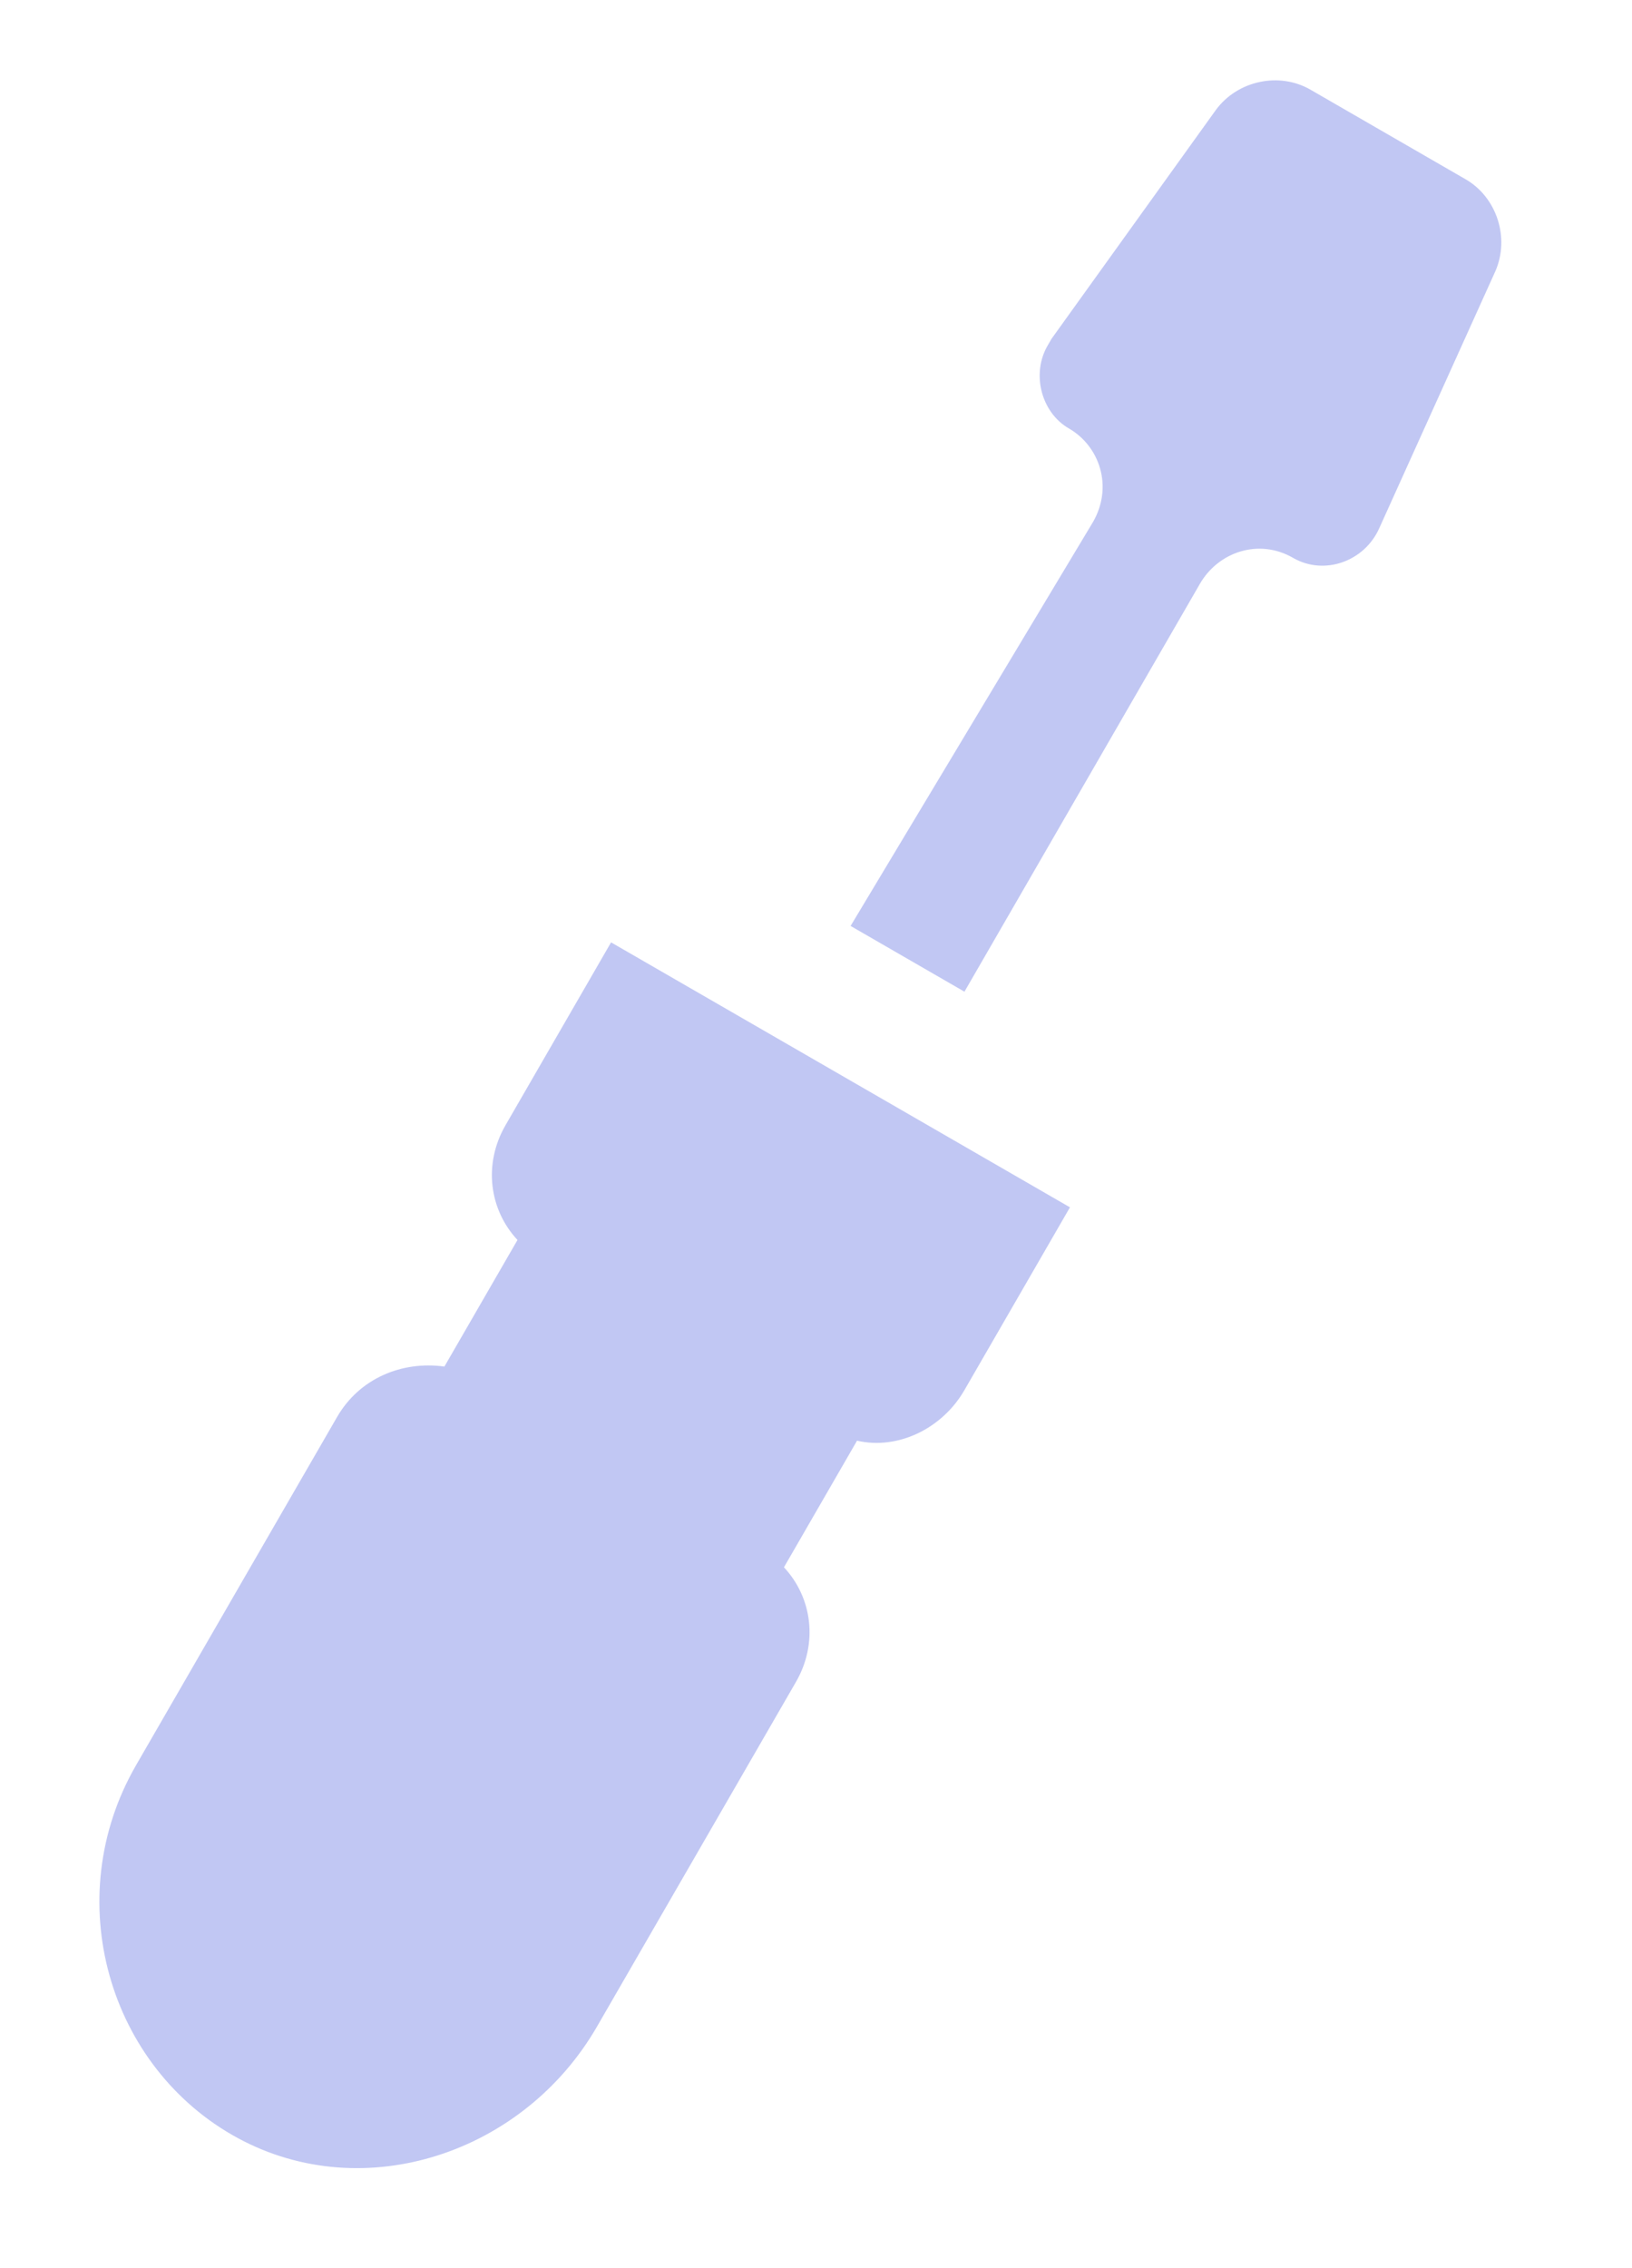
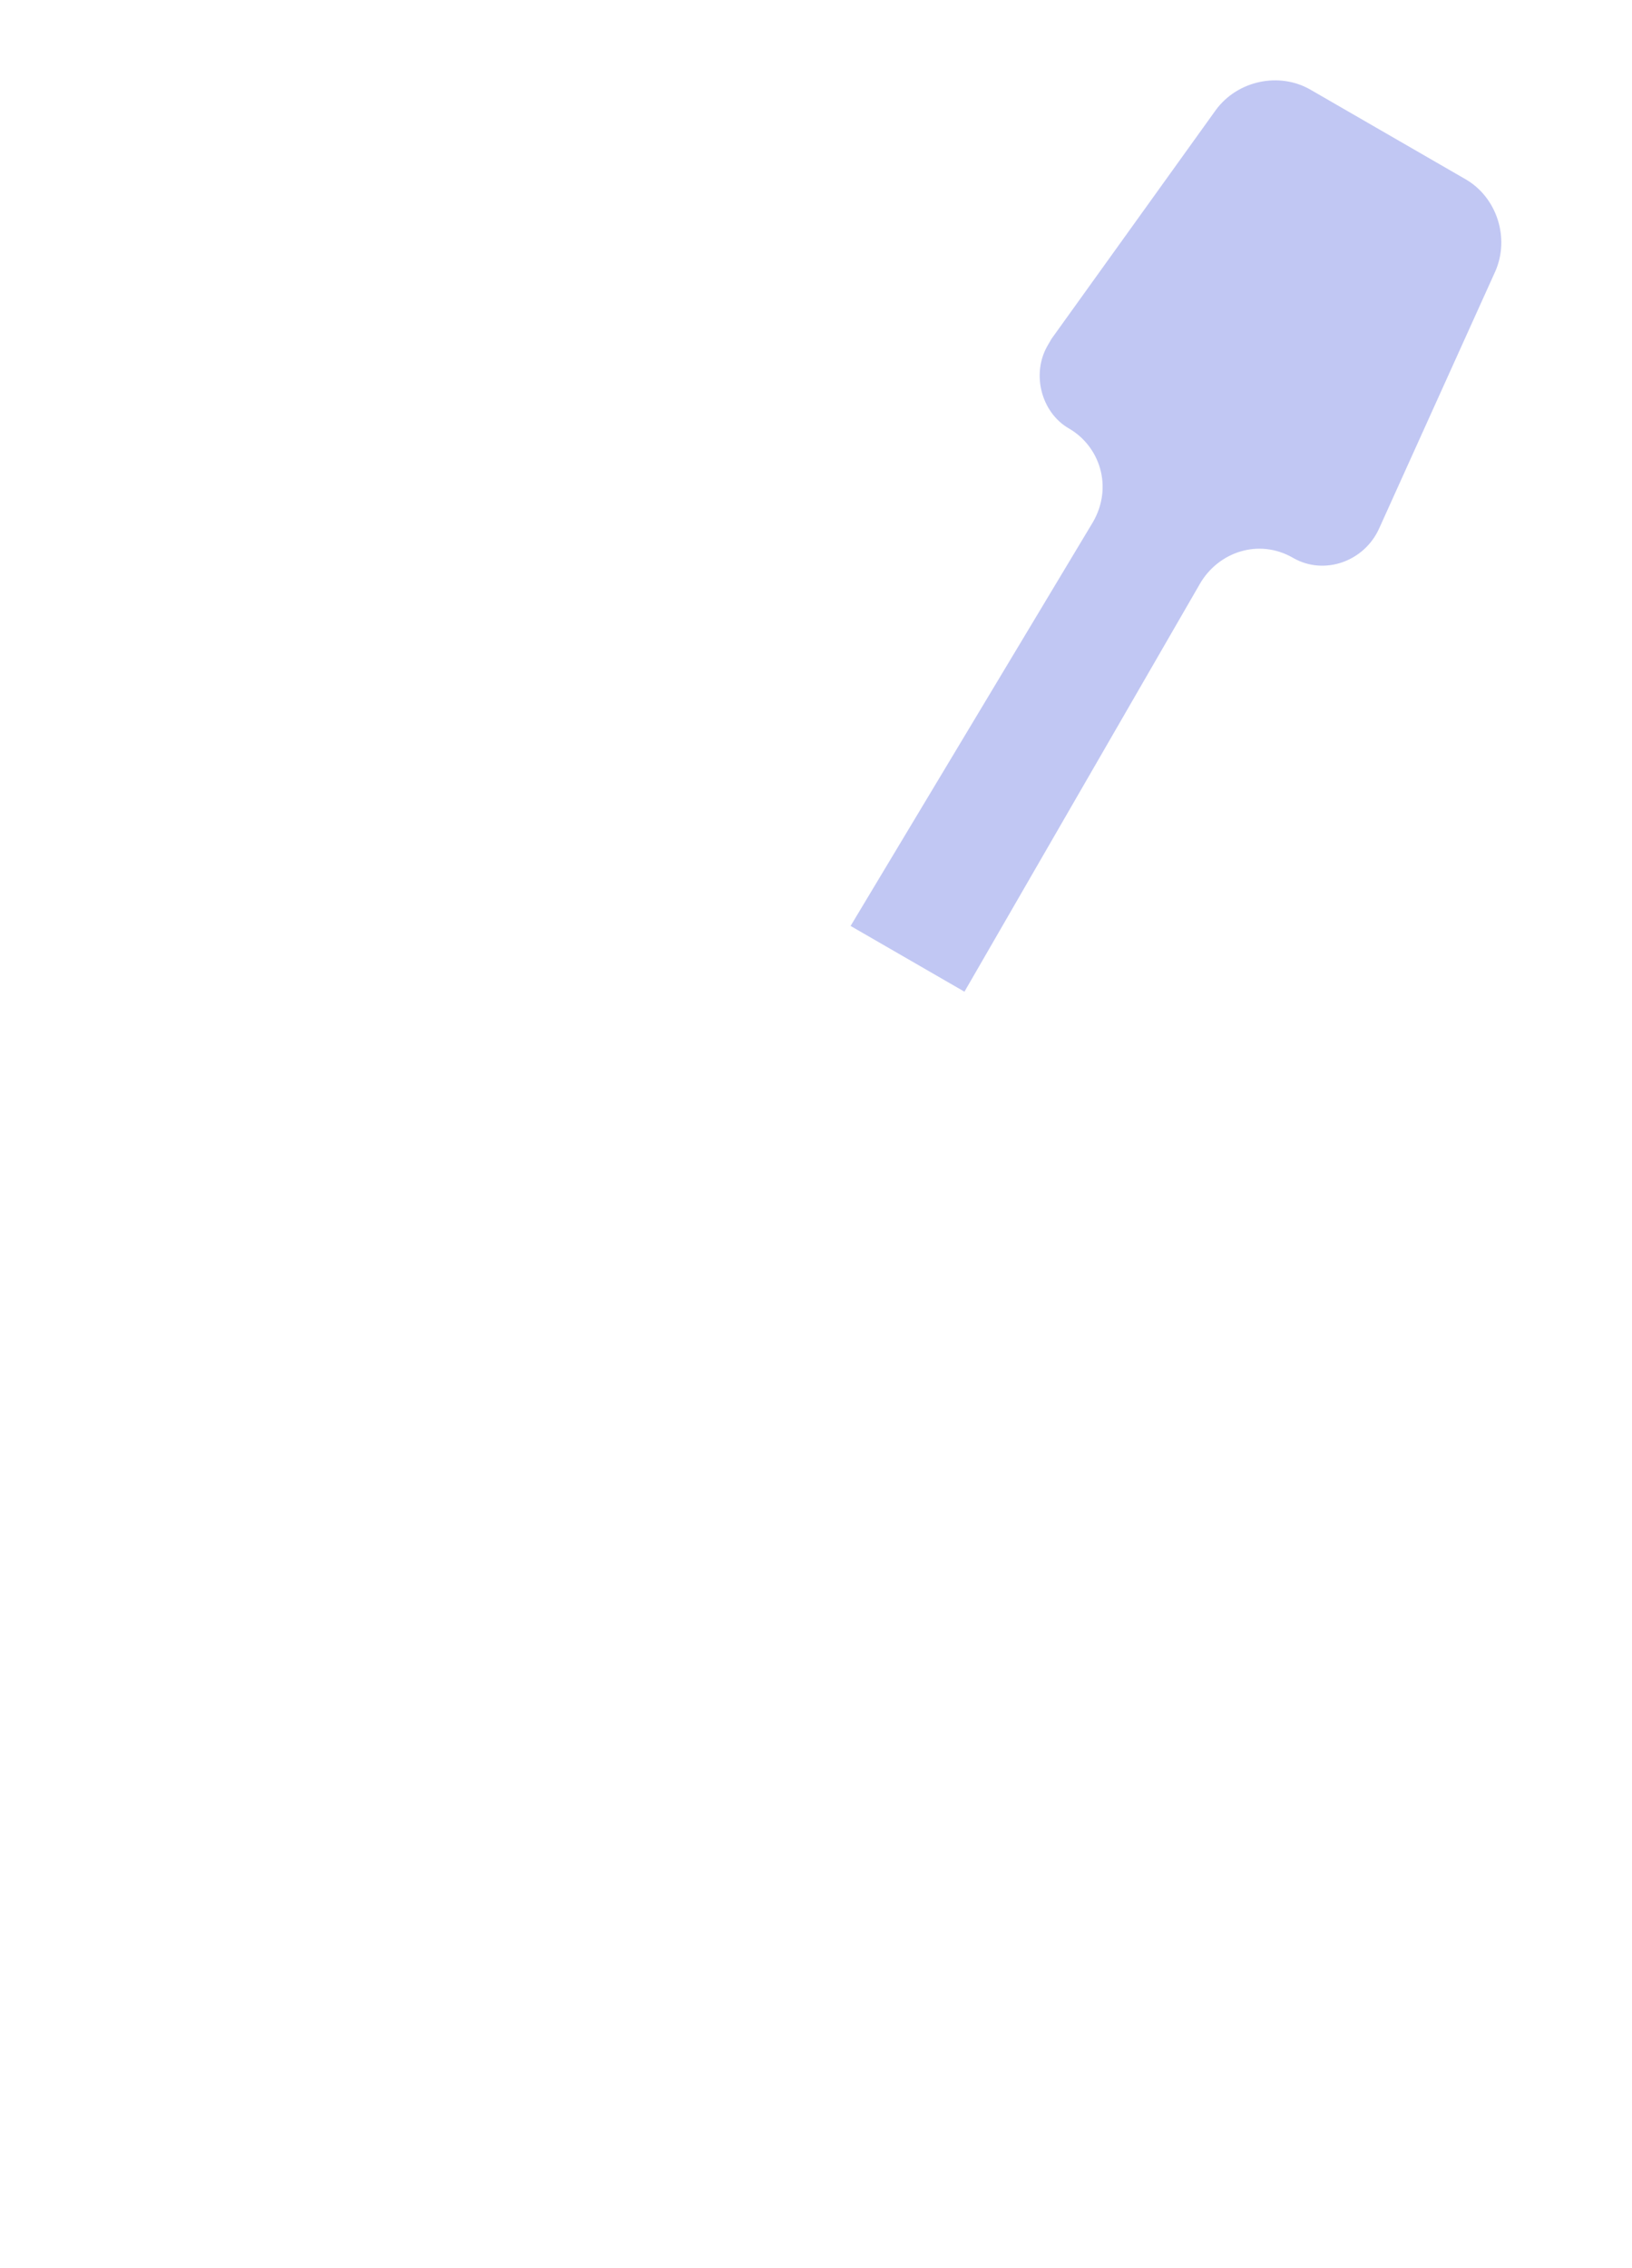
<svg xmlns="http://www.w3.org/2000/svg" width="77" height="107" viewBox="0 0 77 107" fill="none">
-   <path d="M11.235 100.878C17.191 104.095 24.718 101.584 28.166 95.612L37.552 79.354C38.606 77.53 38.328 75.379 36.988 73.941L40.436 67.969C42.351 68.411 44.448 67.41 45.502 65.585L50.482 56.959L28.831 44.459L23.851 53.085C22.797 54.91 23.075 57.061 24.416 58.499L20.968 64.471C18.957 64.195 16.955 65.03 15.902 66.854L6.42 83.278C2.78 89.582 5.116 97.566 11.235 100.878Z" fill="#C1C7F3" />
  <path d="M40.132 43.684L45.504 46.786L56.614 27.542C57.476 26.049 59.382 25.38 61.01 26.32C62.475 27.166 64.38 26.496 65.08 24.909L70.549 12.805C71.248 11.218 70.616 9.305 69.151 8.459L61.826 4.229C60.361 3.384 58.388 3.793 57.363 5.192L49.615 15.981C49.615 15.981 49.519 16.147 49.423 16.312C48.657 17.64 49.126 19.459 50.428 20.211C51.894 21.056 52.525 22.97 51.568 24.629L40.132 43.684Z" fill="#C1C7F3" />
</svg>